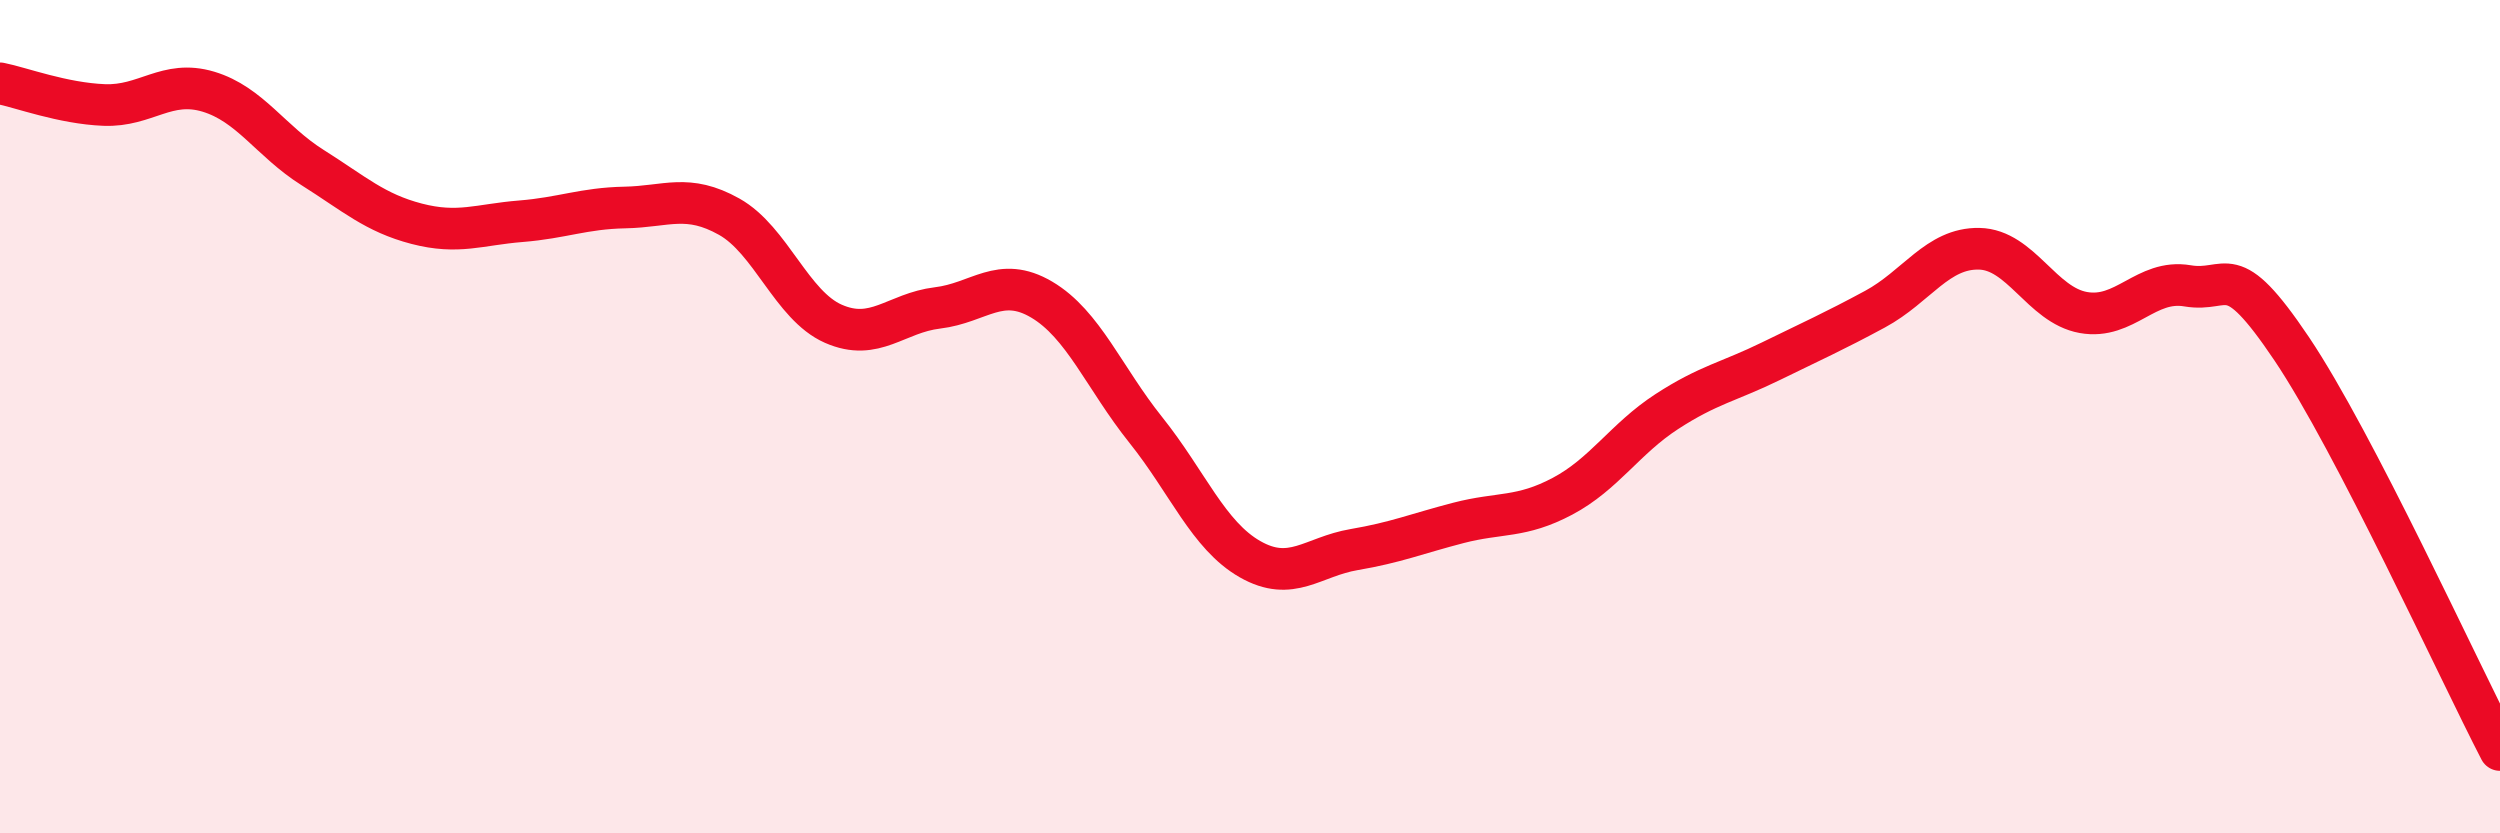
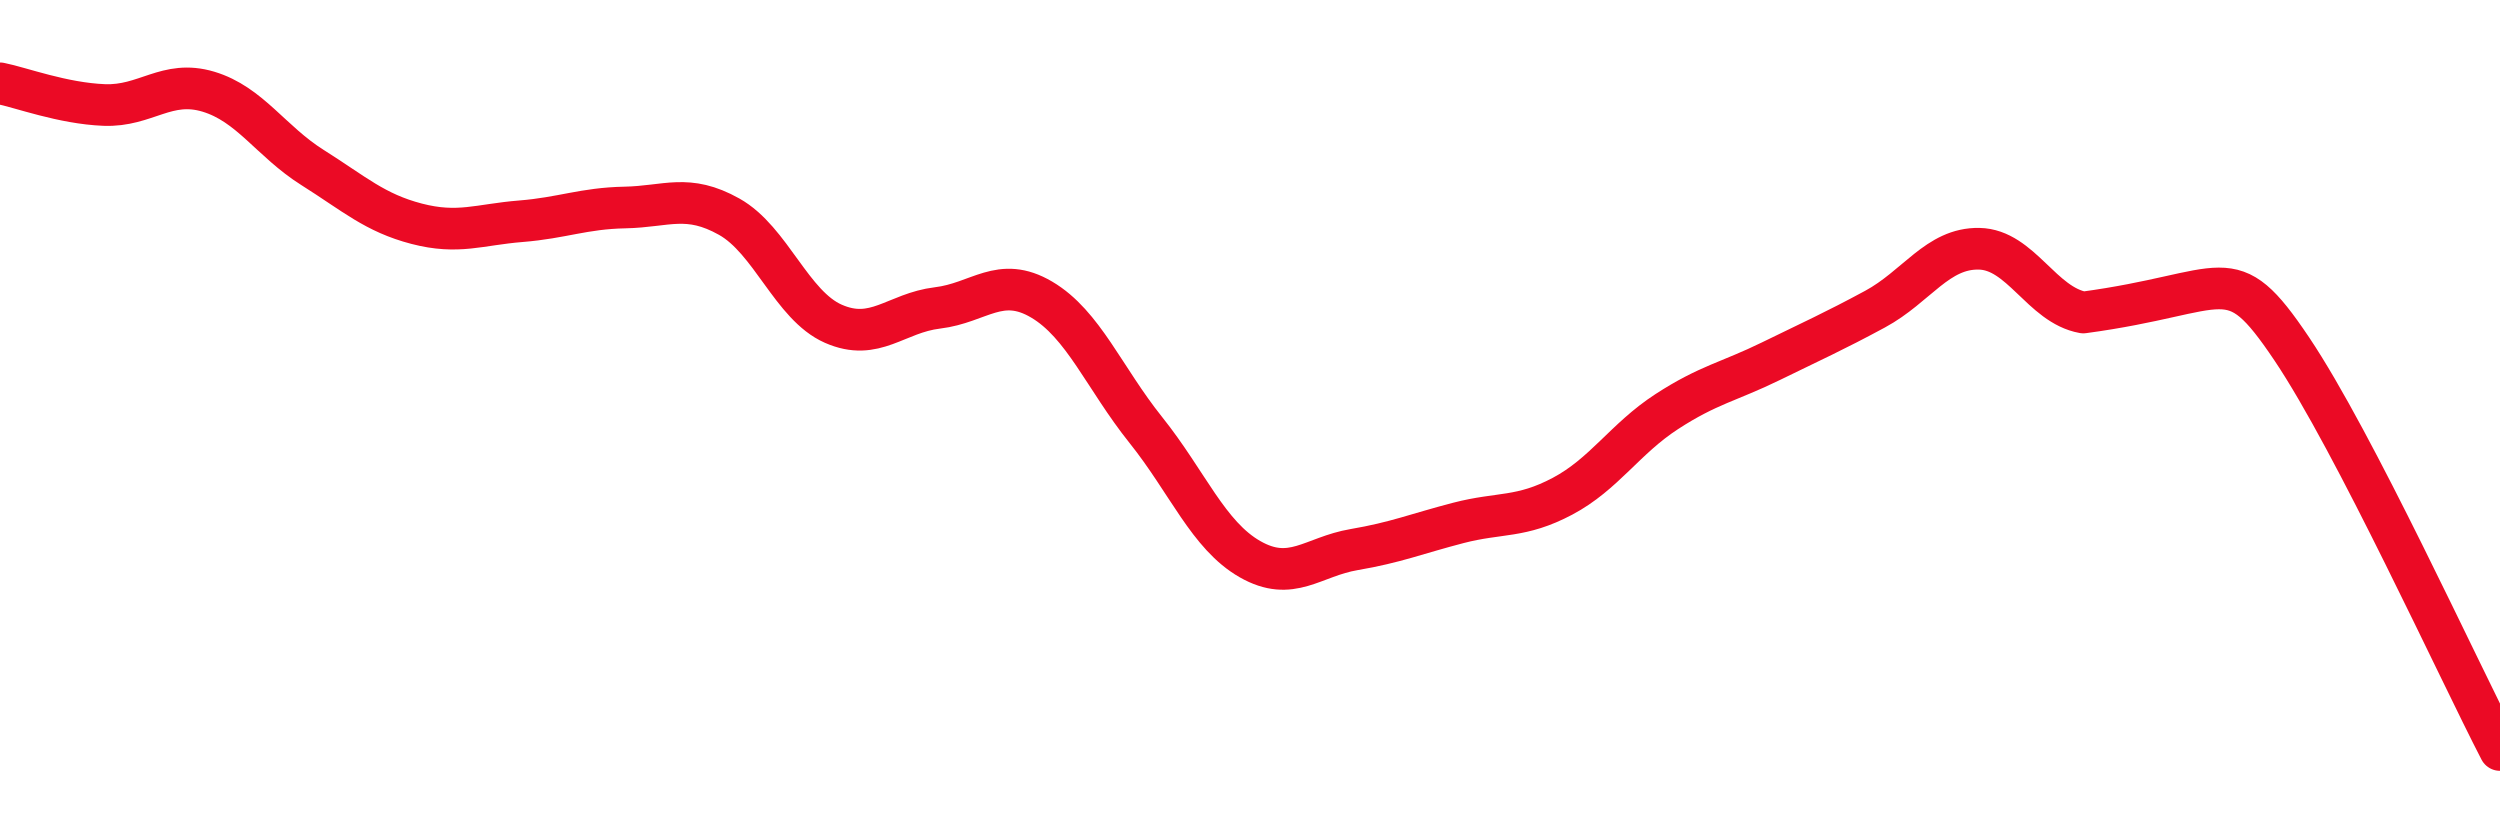
<svg xmlns="http://www.w3.org/2000/svg" width="60" height="20" viewBox="0 0 60 20">
-   <path d="M 0,2 C 0.5,2.1 1.5,2.48 2.5,2.52 C 3.5,2.56 4,1.9 5,2.2 C 6,2.5 6.5,3.39 7.5,4.02 C 8.5,4.65 9,5.11 10,5.37 C 11,5.63 11.5,5.39 12.5,5.31 C 13.5,5.23 14,5 15,4.98 C 16,4.96 16.5,4.64 17.5,5.2 C 18.5,5.76 19,7.33 20,7.77 C 21,8.21 21.5,7.51 22.5,7.39 C 23.5,7.27 24,6.6 25,7.19 C 26,7.78 26.5,9.07 27.5,10.32 C 28.5,11.57 29,12.85 30,13.42 C 31,13.99 31.5,13.36 32.5,13.19 C 33.5,13.02 34,12.81 35,12.55 C 36,12.29 36.5,12.44 37.5,11.91 C 38.5,11.38 39,10.53 40,9.88 C 41,9.23 41.5,9.16 42.5,8.67 C 43.5,8.18 44,7.96 45,7.42 C 46,6.88 46.5,5.95 47.5,5.97 C 48.5,5.99 49,7.32 50,7.5 C 51,7.68 51.5,6.69 52.5,6.86 C 53.5,7.03 53.5,6.14 55,8.37 C 56.5,10.6 59,16.07 60,18L60 20L0 20Z" fill="#EB0A25" opacity="0.1" stroke-linecap="round" stroke-linejoin="round" />
-   <path d="M 0,2 C 0.5,2.1 1.5,2.48 2.5,2.52 C 3.5,2.56 4,1.9 5,2.2 C 6,2.5 6.5,3.39 7.5,4.02 C 8.5,4.65 9,5.11 10,5.37 C 11,5.63 11.5,5.39 12.5,5.31 C 13.5,5.23 14,5 15,4.98 C 16,4.96 16.5,4.64 17.5,5.2 C 18.5,5.76 19,7.33 20,7.77 C 21,8.21 21.5,7.51 22.5,7.39 C 23.5,7.27 24,6.6 25,7.19 C 26,7.78 26.5,9.07 27.5,10.32 C 28.5,11.57 29,12.85 30,13.42 C 31,13.99 31.5,13.36 32.5,13.19 C 33.5,13.02 34,12.81 35,12.55 C 36,12.29 36.5,12.44 37.5,11.91 C 38.5,11.38 39,10.53 40,9.88 C 41,9.23 41.5,9.16 42.5,8.67 C 43.5,8.18 44,7.96 45,7.42 C 46,6.88 46.5,5.95 47.5,5.97 C 48.5,5.99 49,7.32 50,7.5 C 51,7.68 51.5,6.69 52.5,6.86 C 53.5,7.03 53.5,6.14 55,8.37 C 56.5,10.6 59,16.07 60,18" stroke="#EB0A25" stroke-width="1" fill="none" stroke-linecap="round" stroke-linejoin="round" />
+   <path d="M 0,2 C 0.5,2.1 1.5,2.48 2.5,2.52 C 3.5,2.56 4,1.9 5,2.2 C 6,2.5 6.5,3.39 7.5,4.02 C 8.5,4.65 9,5.11 10,5.37 C 11,5.63 11.5,5.39 12.5,5.31 C 13.5,5.23 14,5 15,4.98 C 16,4.96 16.5,4.64 17.5,5.2 C 18.5,5.76 19,7.33 20,7.77 C 21,8.21 21.5,7.51 22.5,7.39 C 23.5,7.27 24,6.6 25,7.19 C 26,7.78 26.5,9.07 27.5,10.32 C 28.5,11.57 29,12.85 30,13.42 C 31,13.99 31.5,13.36 32.5,13.19 C 33.5,13.02 34,12.81 35,12.55 C 36,12.29 36.5,12.44 37.5,11.91 C 38.5,11.38 39,10.53 40,9.88 C 41,9.23 41.5,9.16 42.5,8.67 C 43.5,8.18 44,7.96 45,7.42 C 46,6.88 46.5,5.95 47.5,5.97 C 48.5,5.99 49,7.32 50,7.5 C 53.5,7.03 53.5,6.14 55,8.37 C 56.5,10.6 59,16.07 60,18" stroke="#EB0A25" stroke-width="1" fill="none" stroke-linecap="round" stroke-linejoin="round" />
</svg>